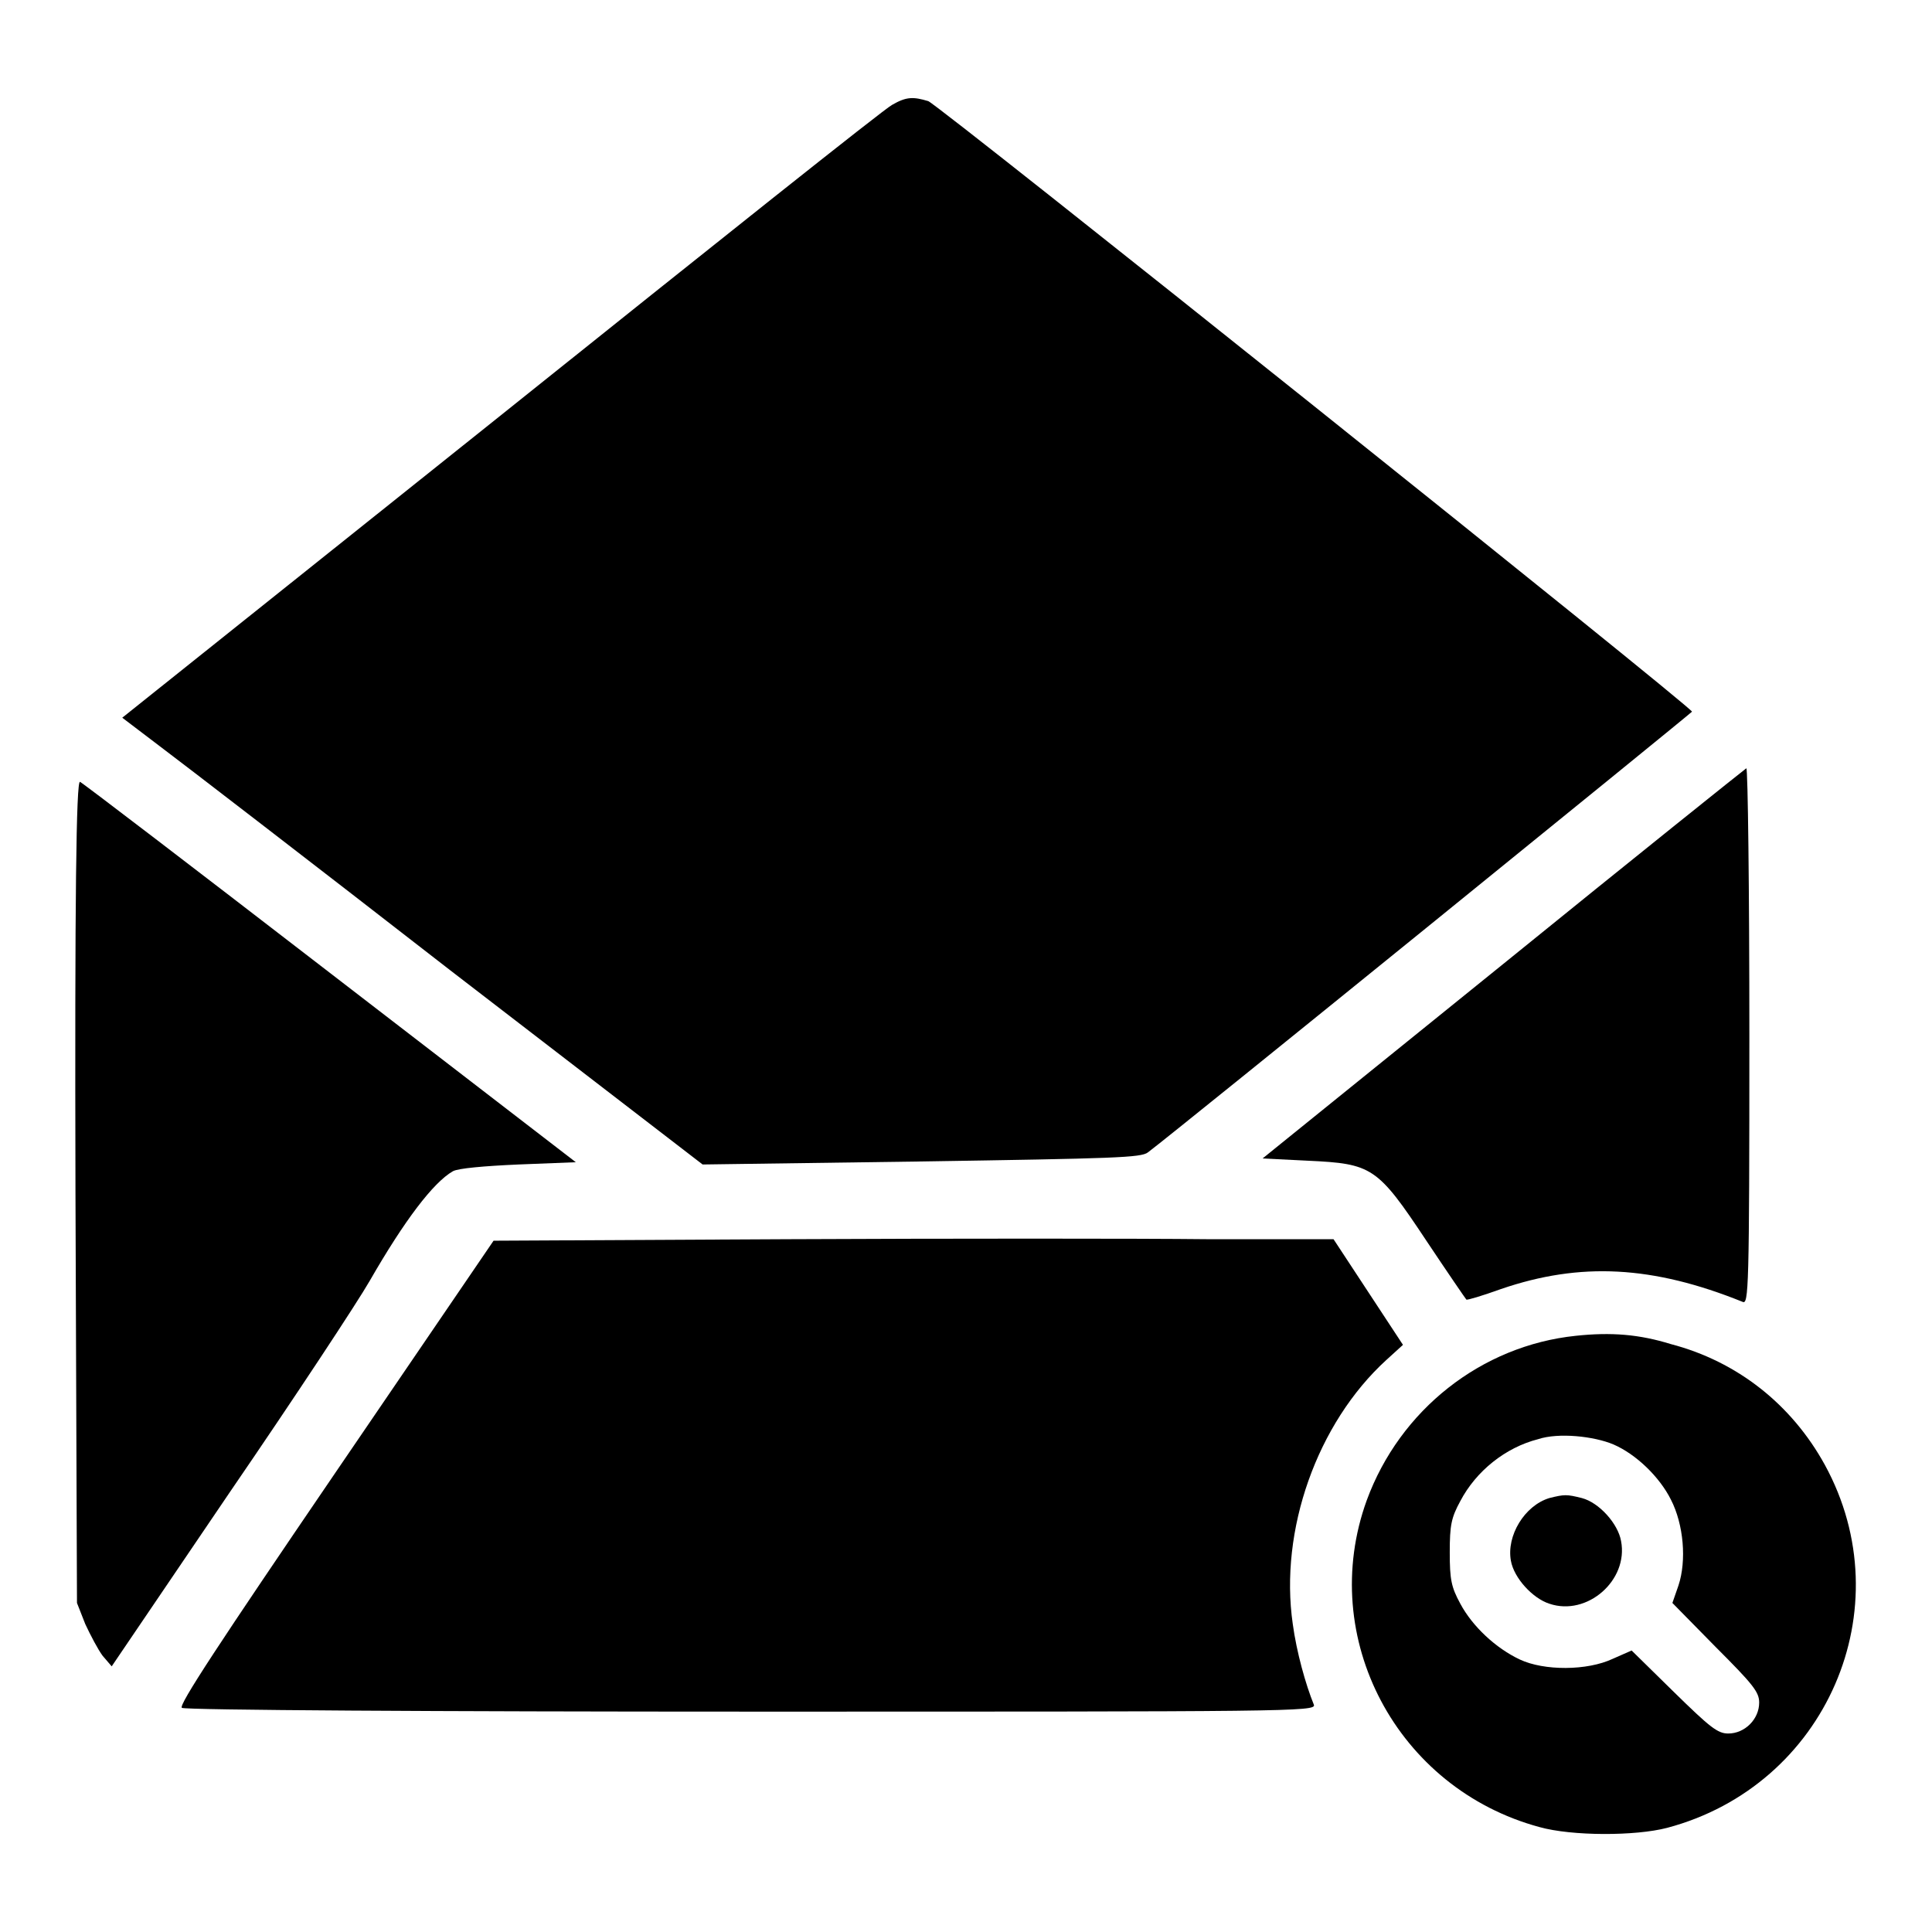
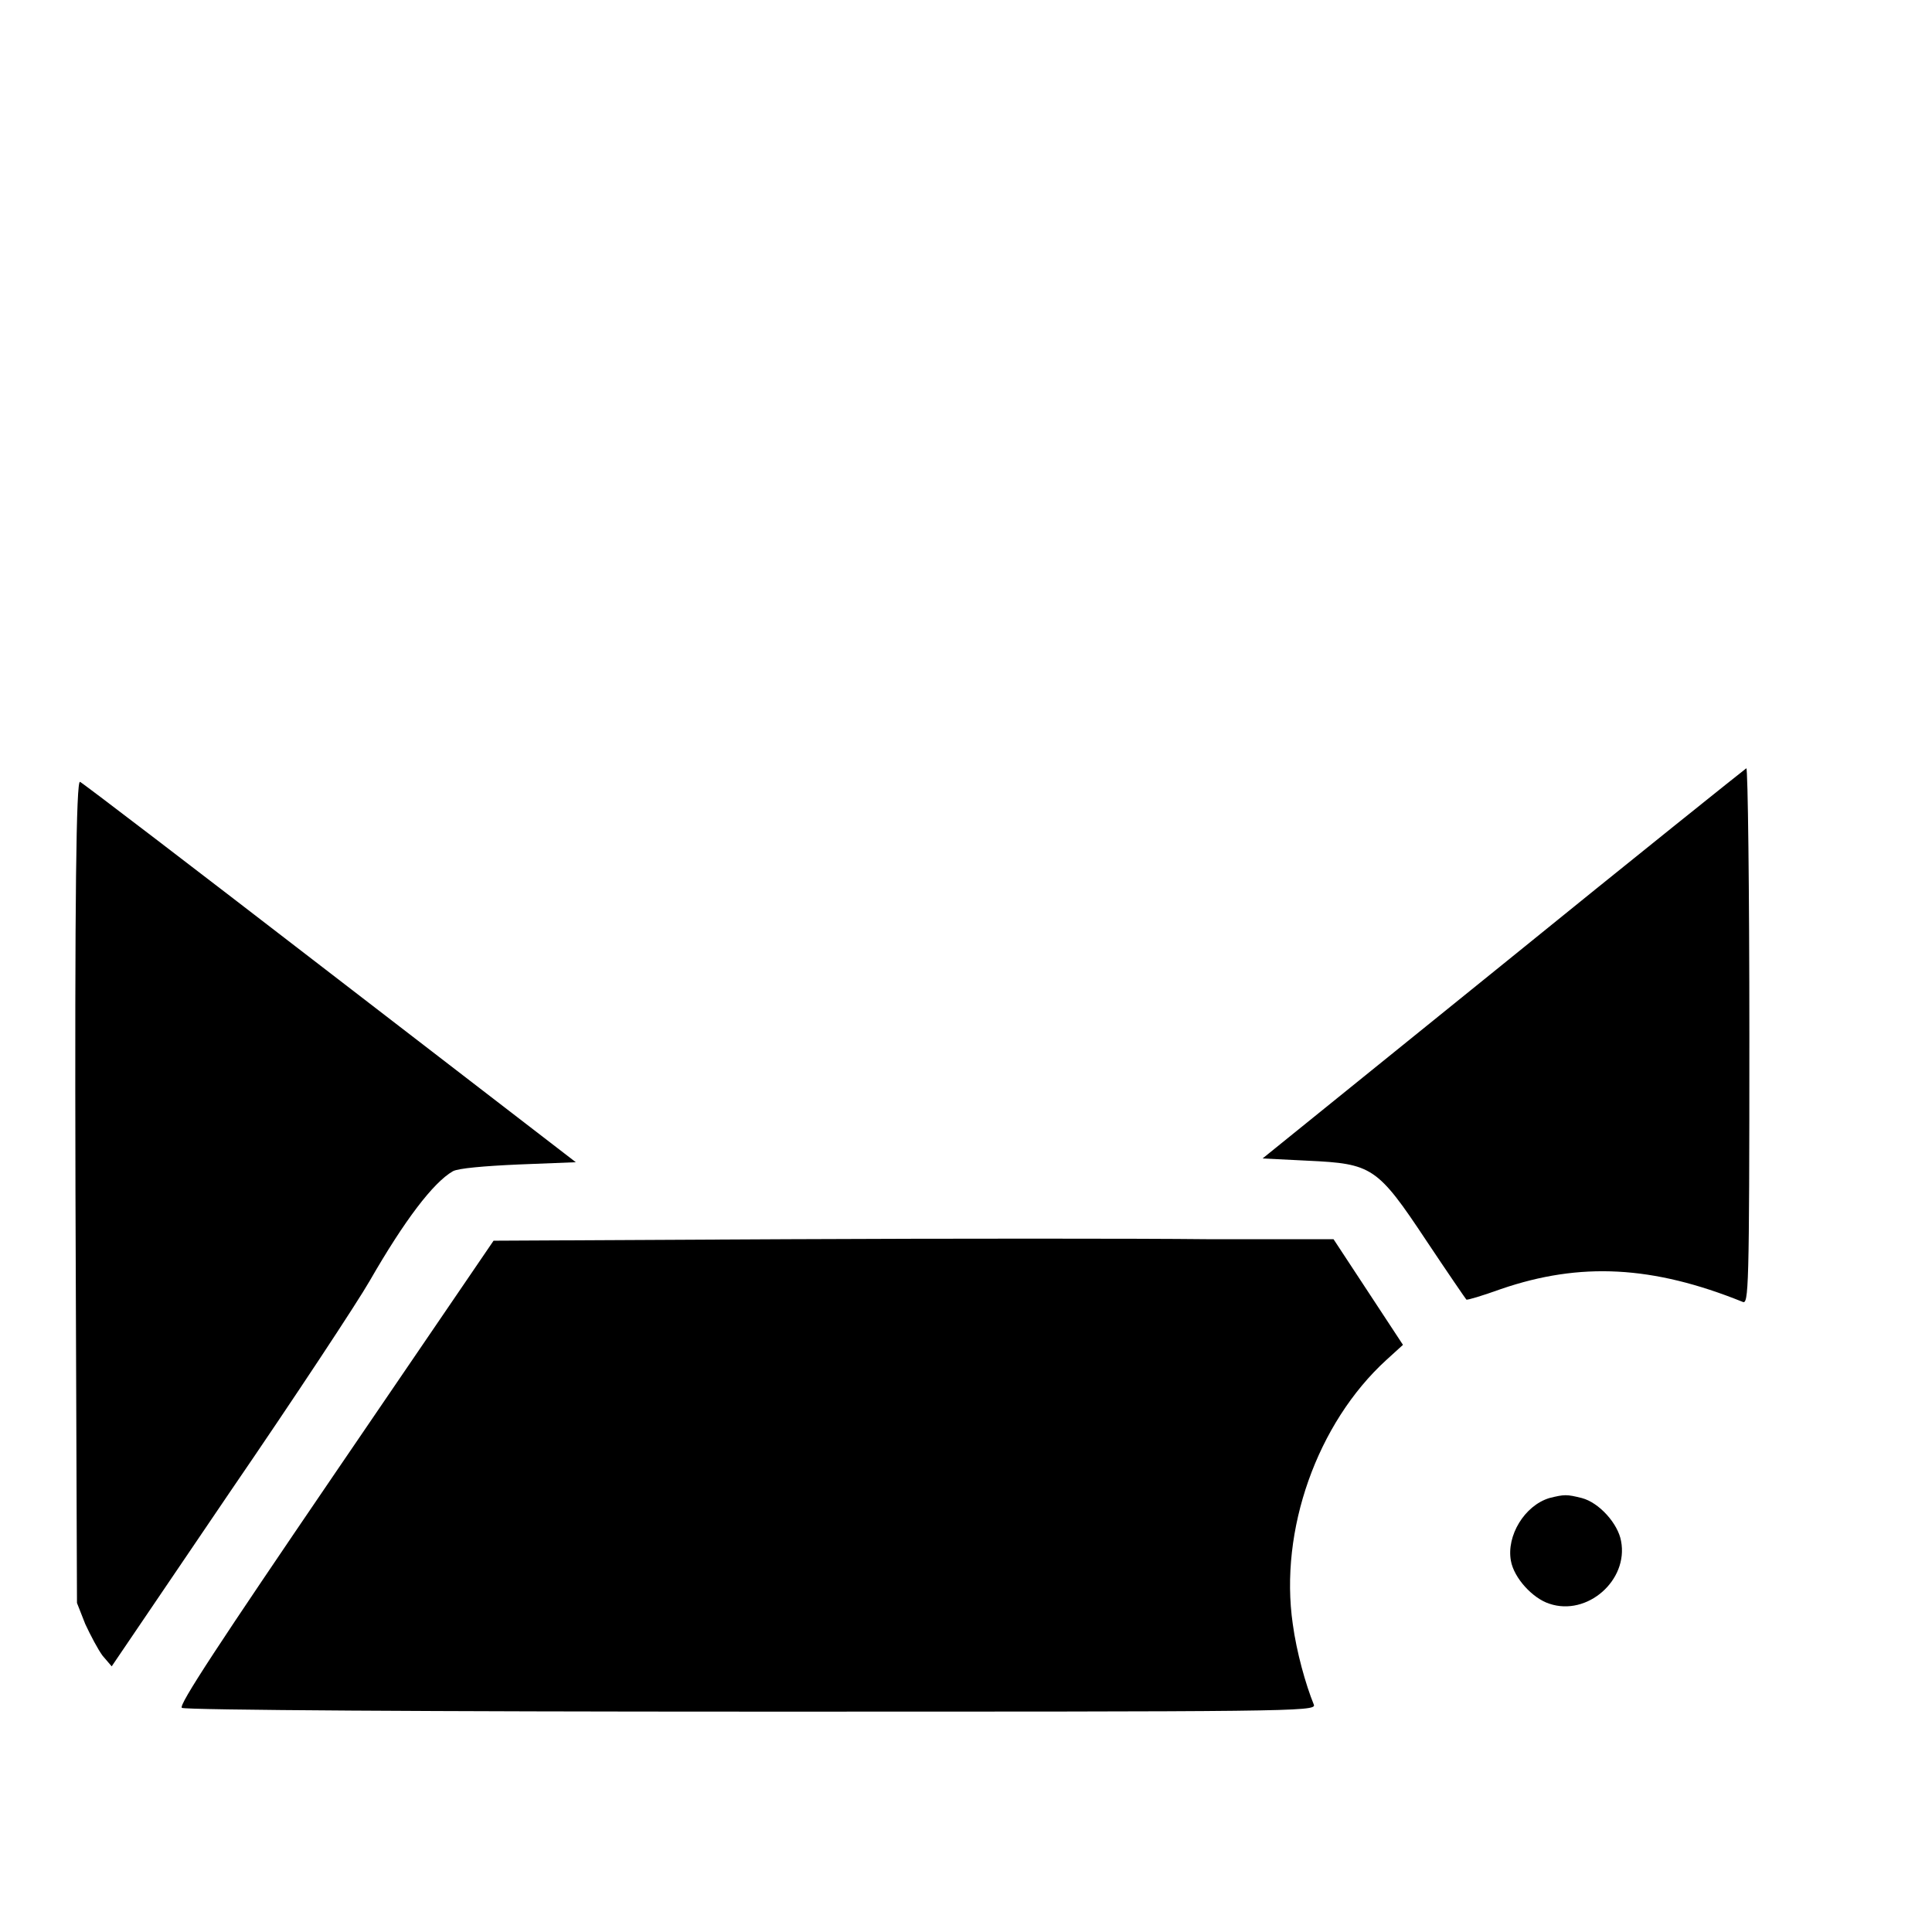
<svg xmlns="http://www.w3.org/2000/svg" version="1.1" x="0px" y="0px" viewBox="0 0 256 256" enable-background="new 0 0 256 256" xml:space="preserve">
  <g>
    <g>
      <g>
-         <path fill="#000000" d="M118.2,13.9c-1,0.5-24.2,19-51.8,41.1L16.2,95.1l5,3.8c2.8,2.1,20.1,15.4,38.5,29.7l33.4,25.7l29-0.4c25.6-0.4,29.1-0.5,30-1.2c3.5-2.6,72-58.2,72.1-58.4c0-0.6-99.8-80.4-101.2-80.9C121,12.8,120.1,12.8,118.2,13.9z" />
        <path fill="#000000" d="M199.1,127.8l-31.8,25.7l6,0.3c8.5,0.4,9.2,0.8,15.7,10.6c2.8,4.2,5.2,7.7,5.3,7.8c0.1,0.1,2.1-0.5,4.6-1.4c10.5-3.6,20.1-3.1,32,1.7c0.8,0.4,0.9-1.5,0.9-35.2c0-19.5-0.2-35.5-0.4-35.5C231.1,102,216.6,113.6,199.1,127.8z" />
        <path fill="#000000" d="M10,157.9l0.2,54.5l1.1,2.8c0.7,1.5,1.7,3.4,2.3,4.2l1.2,1.4l15.6-23c8.7-12.7,17-25.3,18.6-28.1c4.6-8,8.4-13,11-14.5c0.7-0.4,4.2-0.7,8.7-0.9l7.6-0.3l-32.6-25.1c-17.9-13.8-32.8-25.2-33.1-25.3C10.1,103.4,9.9,119,10,157.9z" />
        <path fill="#000000" d="M104.4,164.2l-39,0.2l-21,30.8c-15.4,22.6-20.8,30.8-20.3,31.1c0.4,0.3,34.3,0.5,75.5,0.5c71.1,0,74.8,0,74.5-0.9c-1.1-2.7-2.3-7-2.8-10.7c-1.8-12.4,3.2-26.6,12.4-35l2.2-2l-4.6-7l-4.6-7H160C150.9,164.1,125.9,164.1,104.4,164.2z" />
-         <path fill="#000000" d="M208.8,177c-12.5,1.3-23.3,9.8-27.7,21.8c-6.6,18.2,4,38.2,22.9,43.3c4.3,1.2,12.7,1.2,16.9,0.1c21.1-5.6,31.3-29.1,20.9-48.1c-4.4-8-11.6-13.7-20.4-16C217.2,176.8,213.5,176.5,208.8,177z M213.8,191.4c3,1.3,6.1,4.3,7.6,7.3c1.7,3.3,2.1,8.1,1,11.4l-0.8,2.3l5.7,5.8c5,5,5.8,6,5.8,7.4c0,2.2-1.9,4.1-4.1,4.1c-1.4,0-2.4-0.8-7.2-5.5l-5.6-5.5l-2.5,1.1c-3.4,1.6-9.1,1.6-12.3,0.1c-3.2-1.5-6.3-4.4-7.9-7.4c-1.2-2.2-1.4-3.2-1.4-6.8s0.2-4.6,1.4-6.8c2.1-4,6-7.1,10.3-8.2C206.5,189.8,211.2,190.3,213.8,191.4z" />
        <path fill="#000000" d="M205.3,198.5c-3.3,1-5.7,5-5.1,8.3c0.4,2.3,2.9,5,5.1,5.7c5,1.7,10.5-3.1,9.5-8.3c-0.4-2.3-2.9-5.1-5.2-5.7C207.6,198,207.3,198,205.3,198.5z" />
      </g>
    </g>
  </g>
</svg>